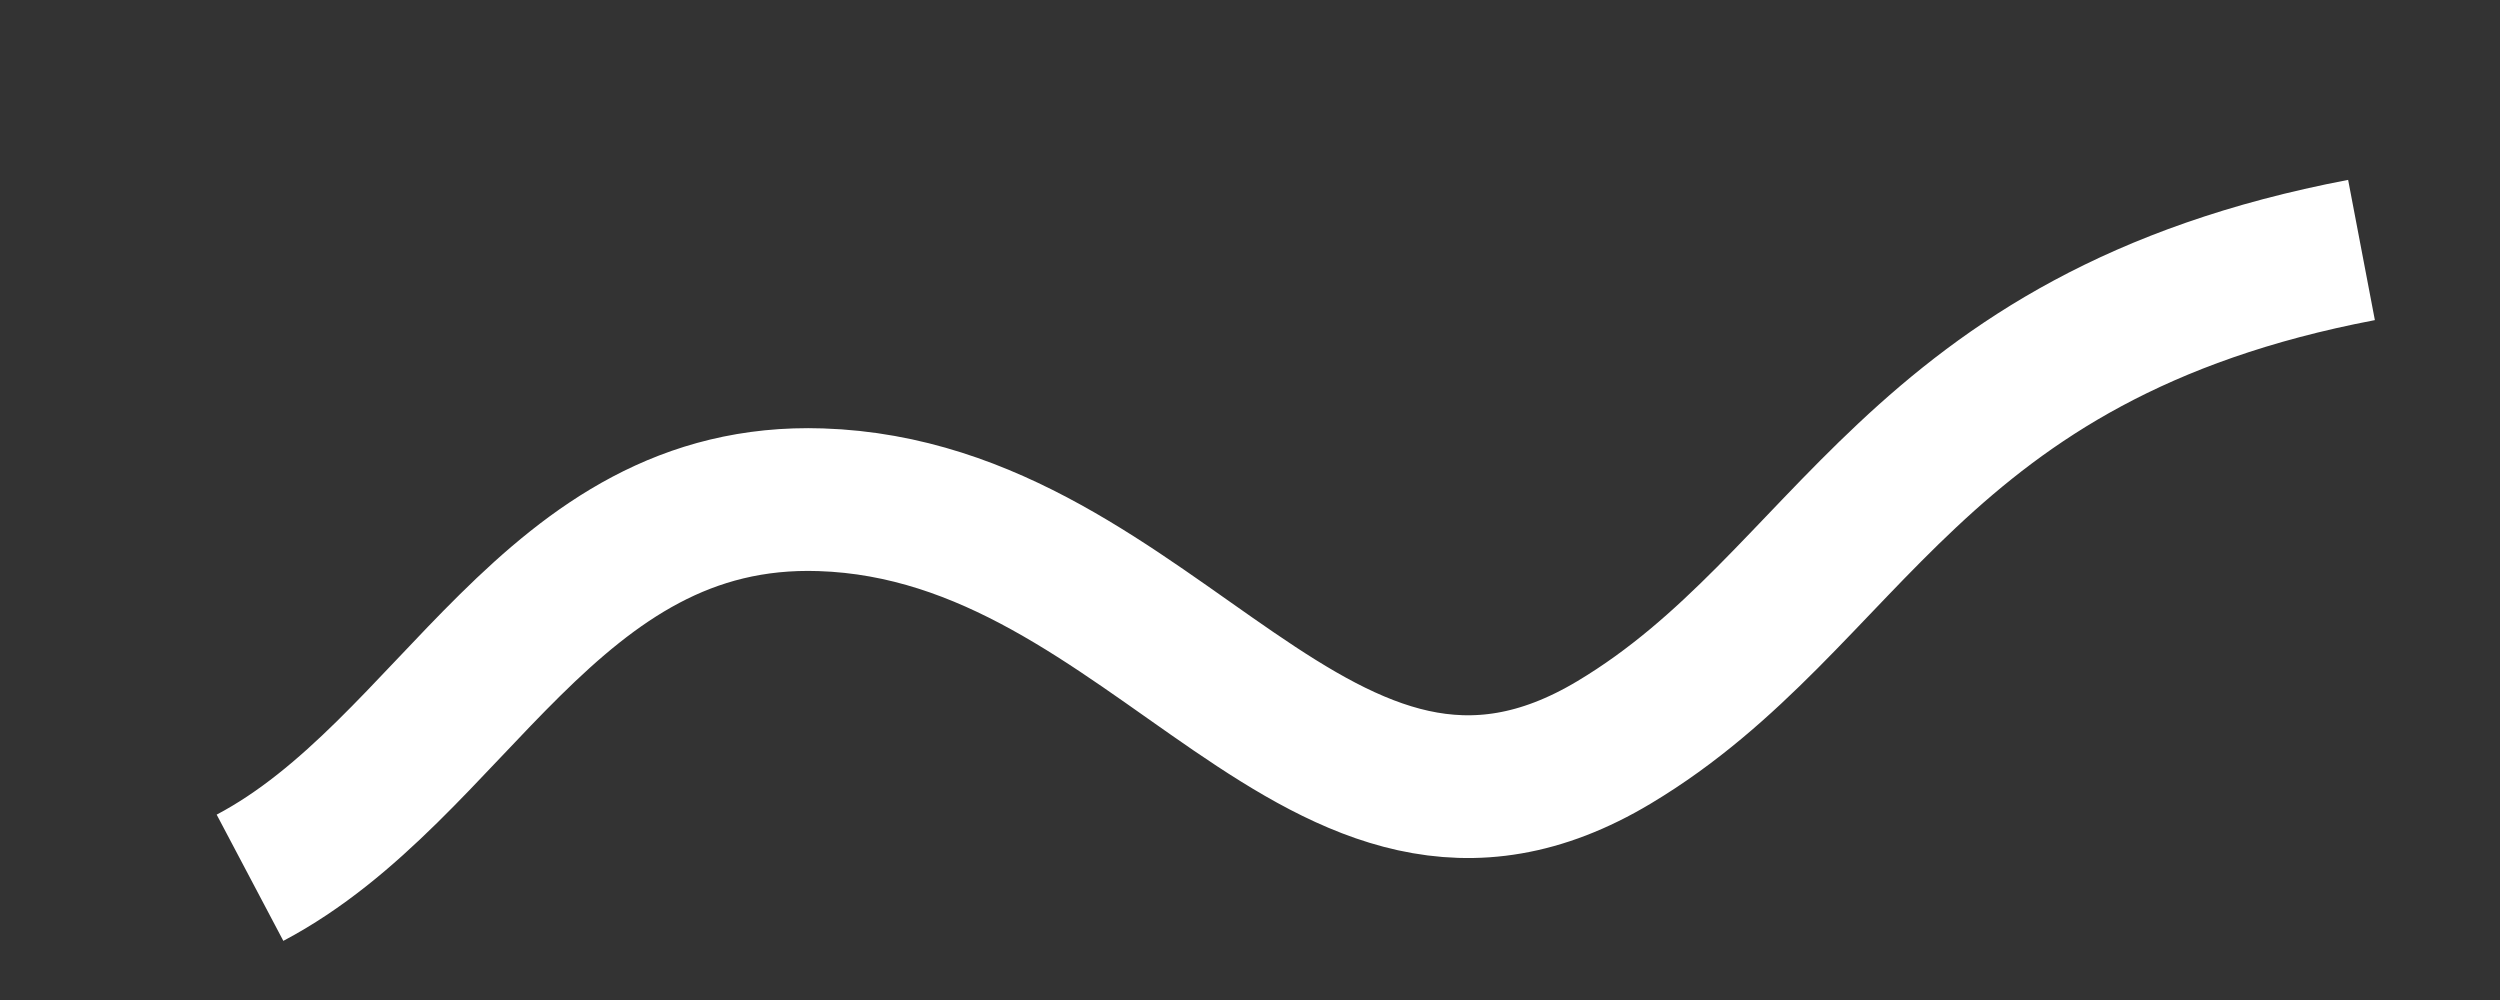
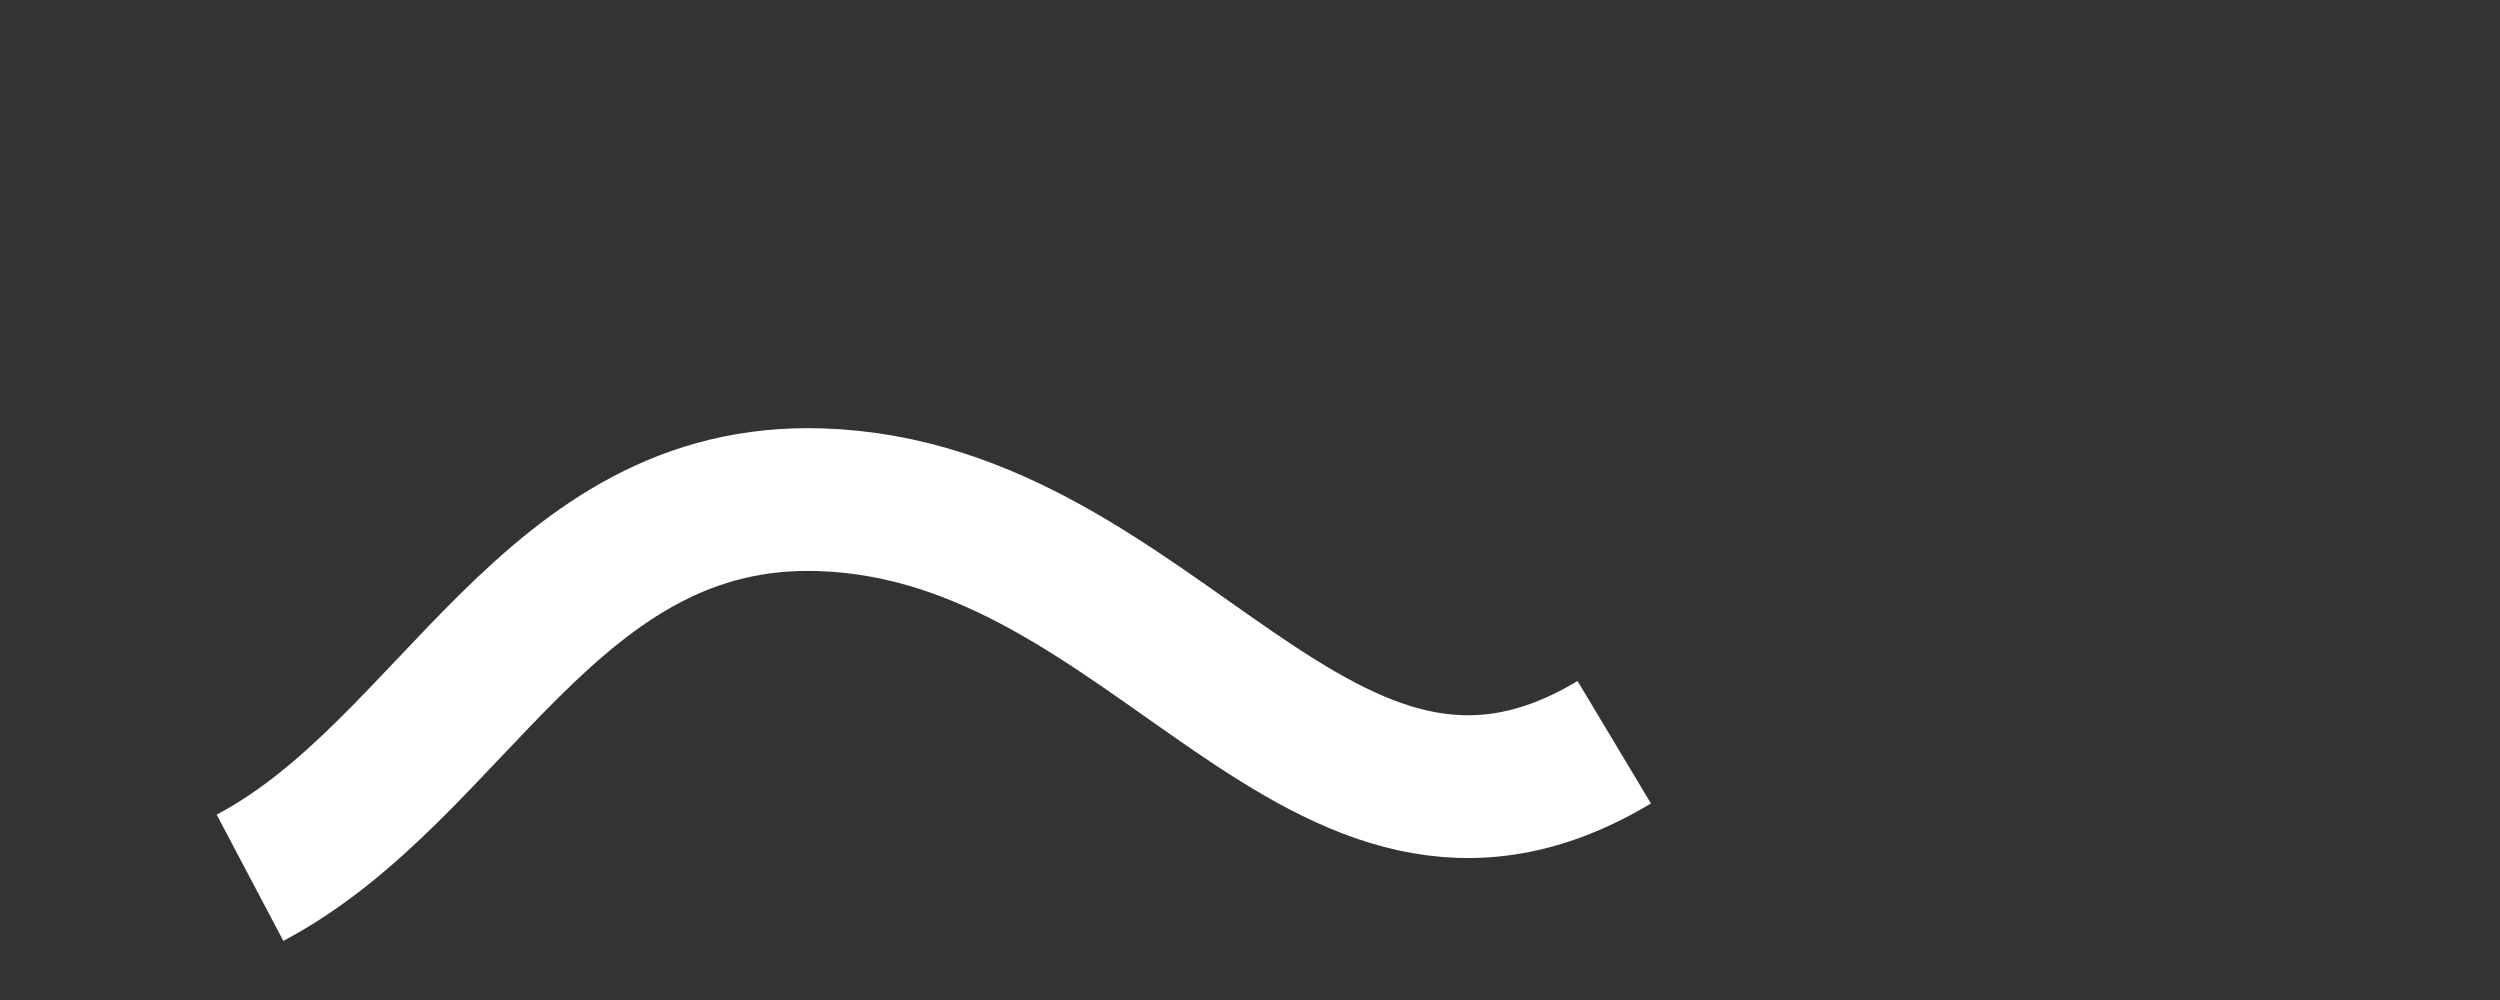
<svg xmlns="http://www.w3.org/2000/svg" fill="none" height="100%" overflow="visible" preserveAspectRatio="none" style="display: block;" viewBox="0 0 10 4" width="100%">
  <rect x="0" y="0" width="10" height="4" fill="#333333" stroke="none" />
-   <path d="M1 3.511C1.816 3.08 2.198 1.963 3.283 1.999C4.638 2.043 5.276 3.677 6.457 2.969C7.402 2.403 7.642 1.344 9.446 1" id="Vector 3" stroke="white" stroke-width="0.571" />
+   <path d="M1 3.511C1.816 3.08 2.198 1.963 3.283 1.999C4.638 2.043 5.276 3.677 6.457 2.969" id="Vector 3" stroke="white" stroke-width="0.571" />
</svg>